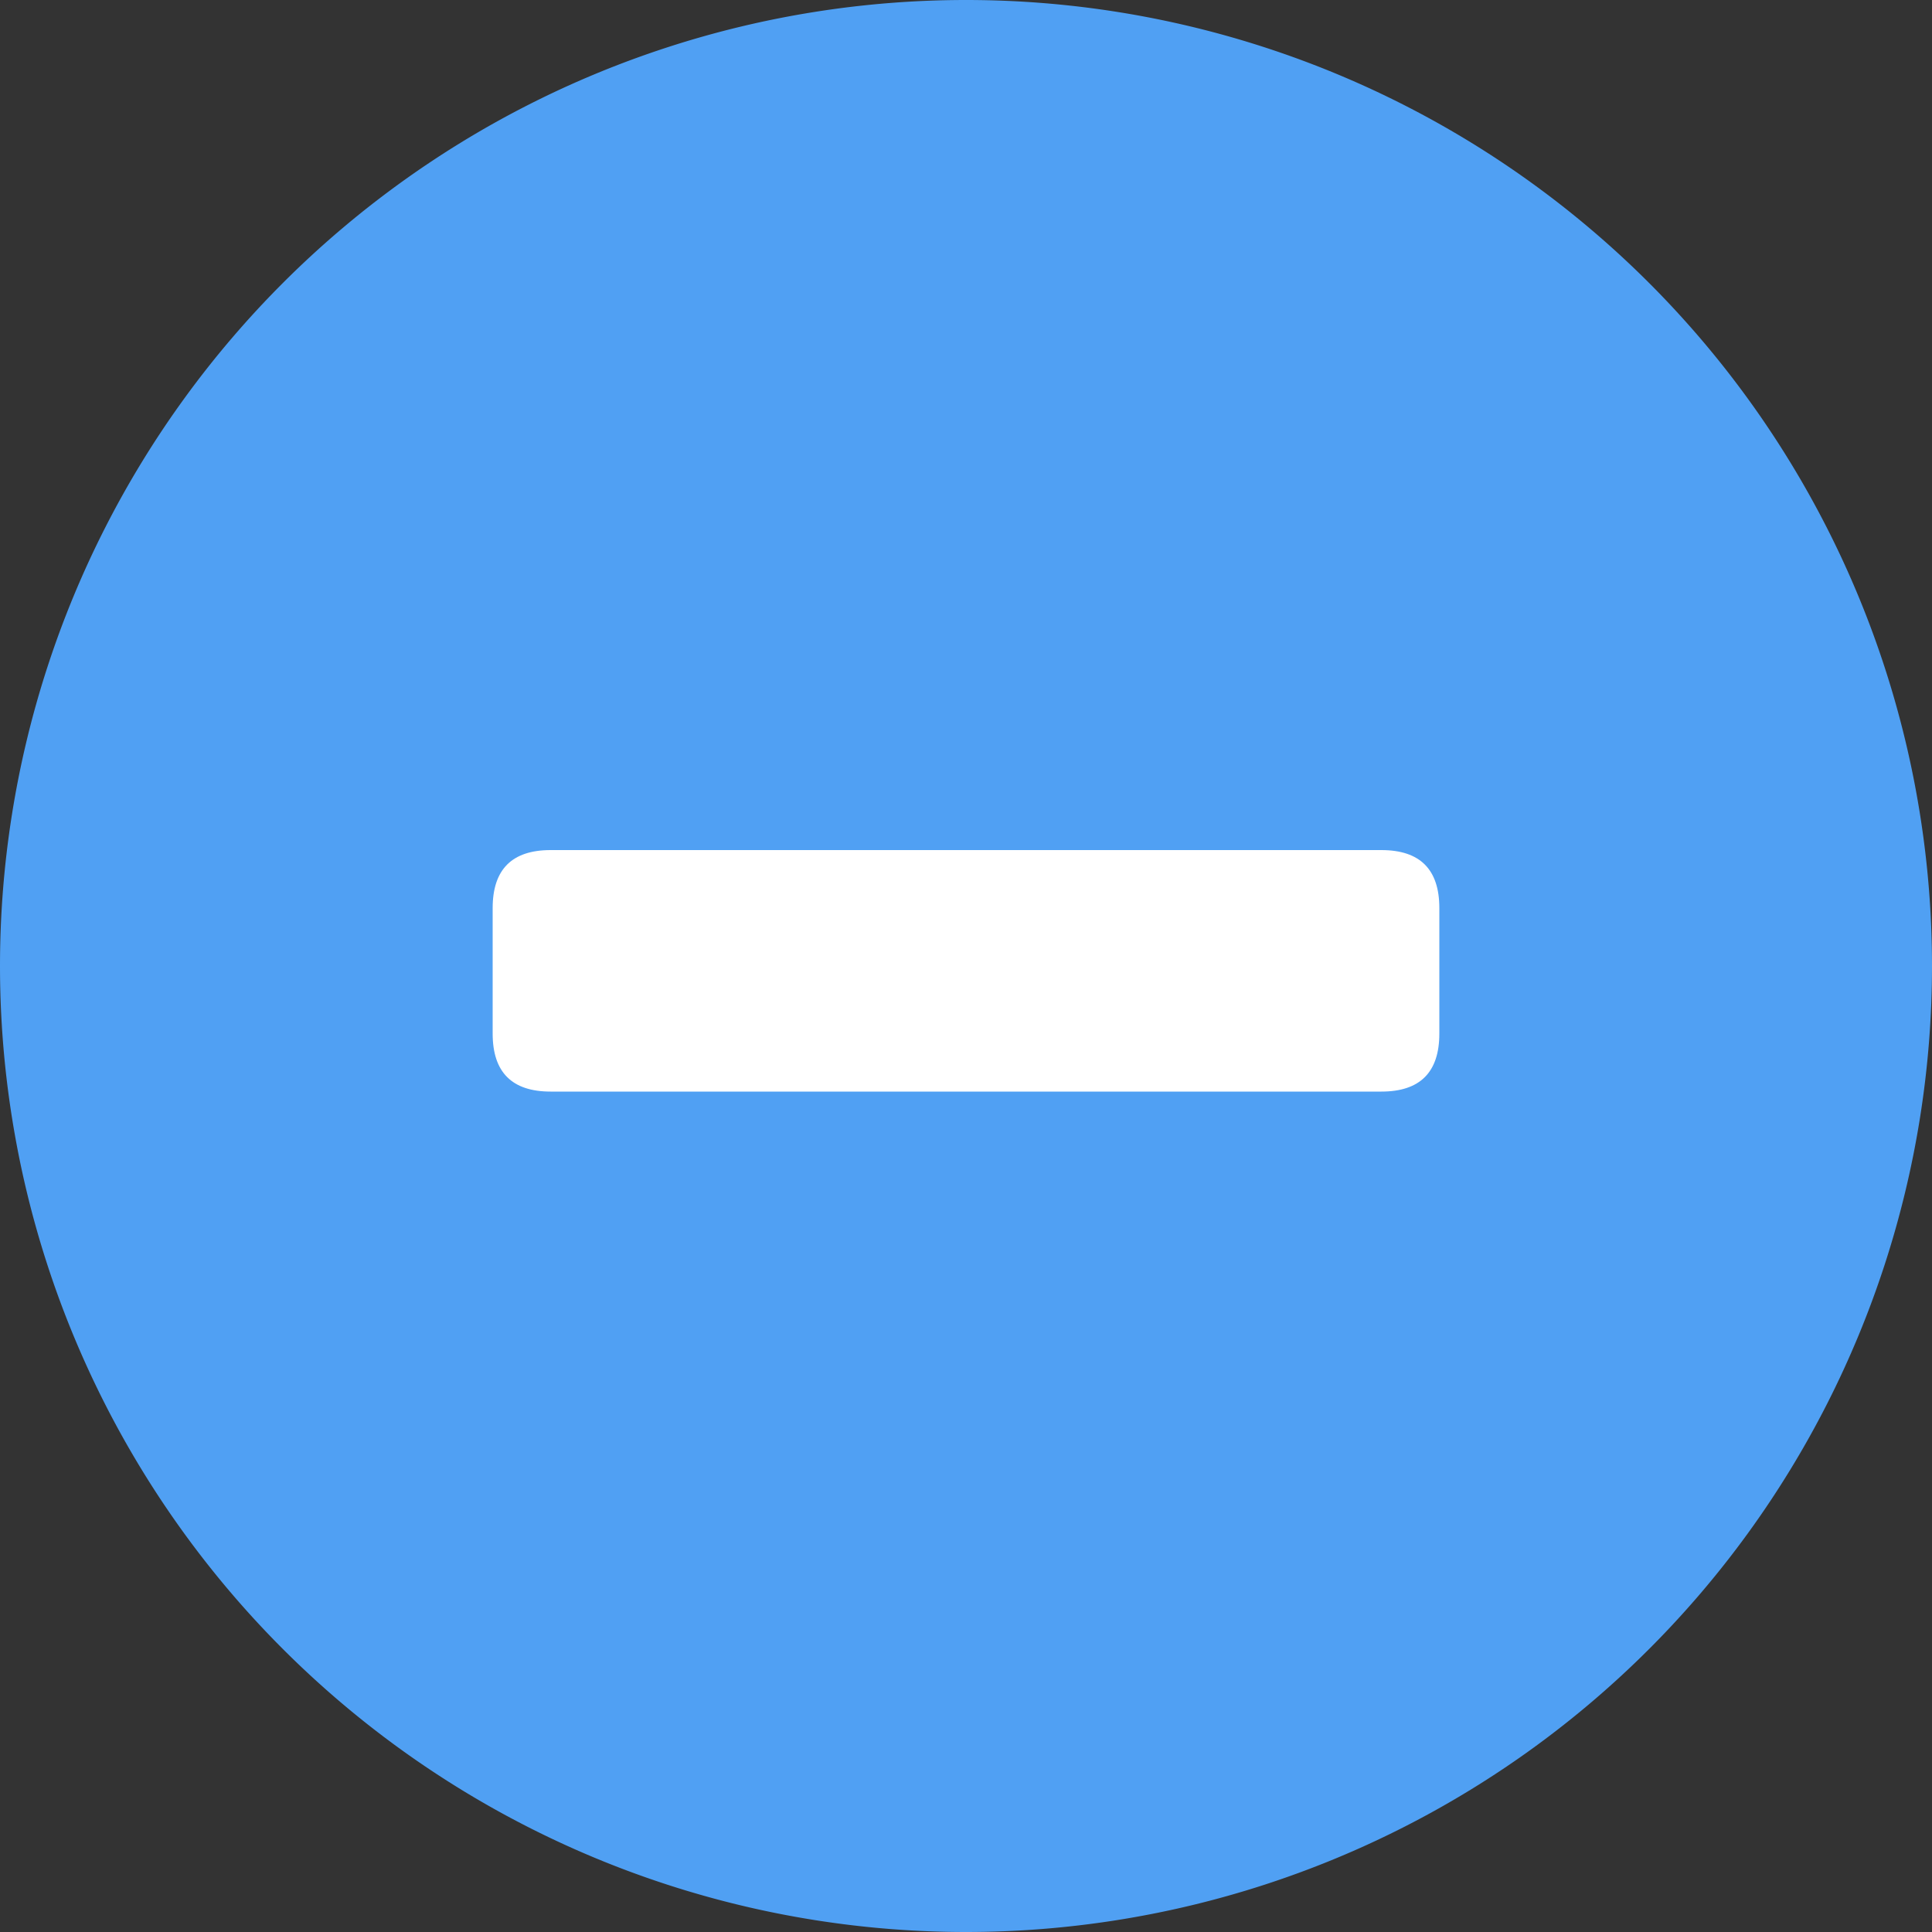
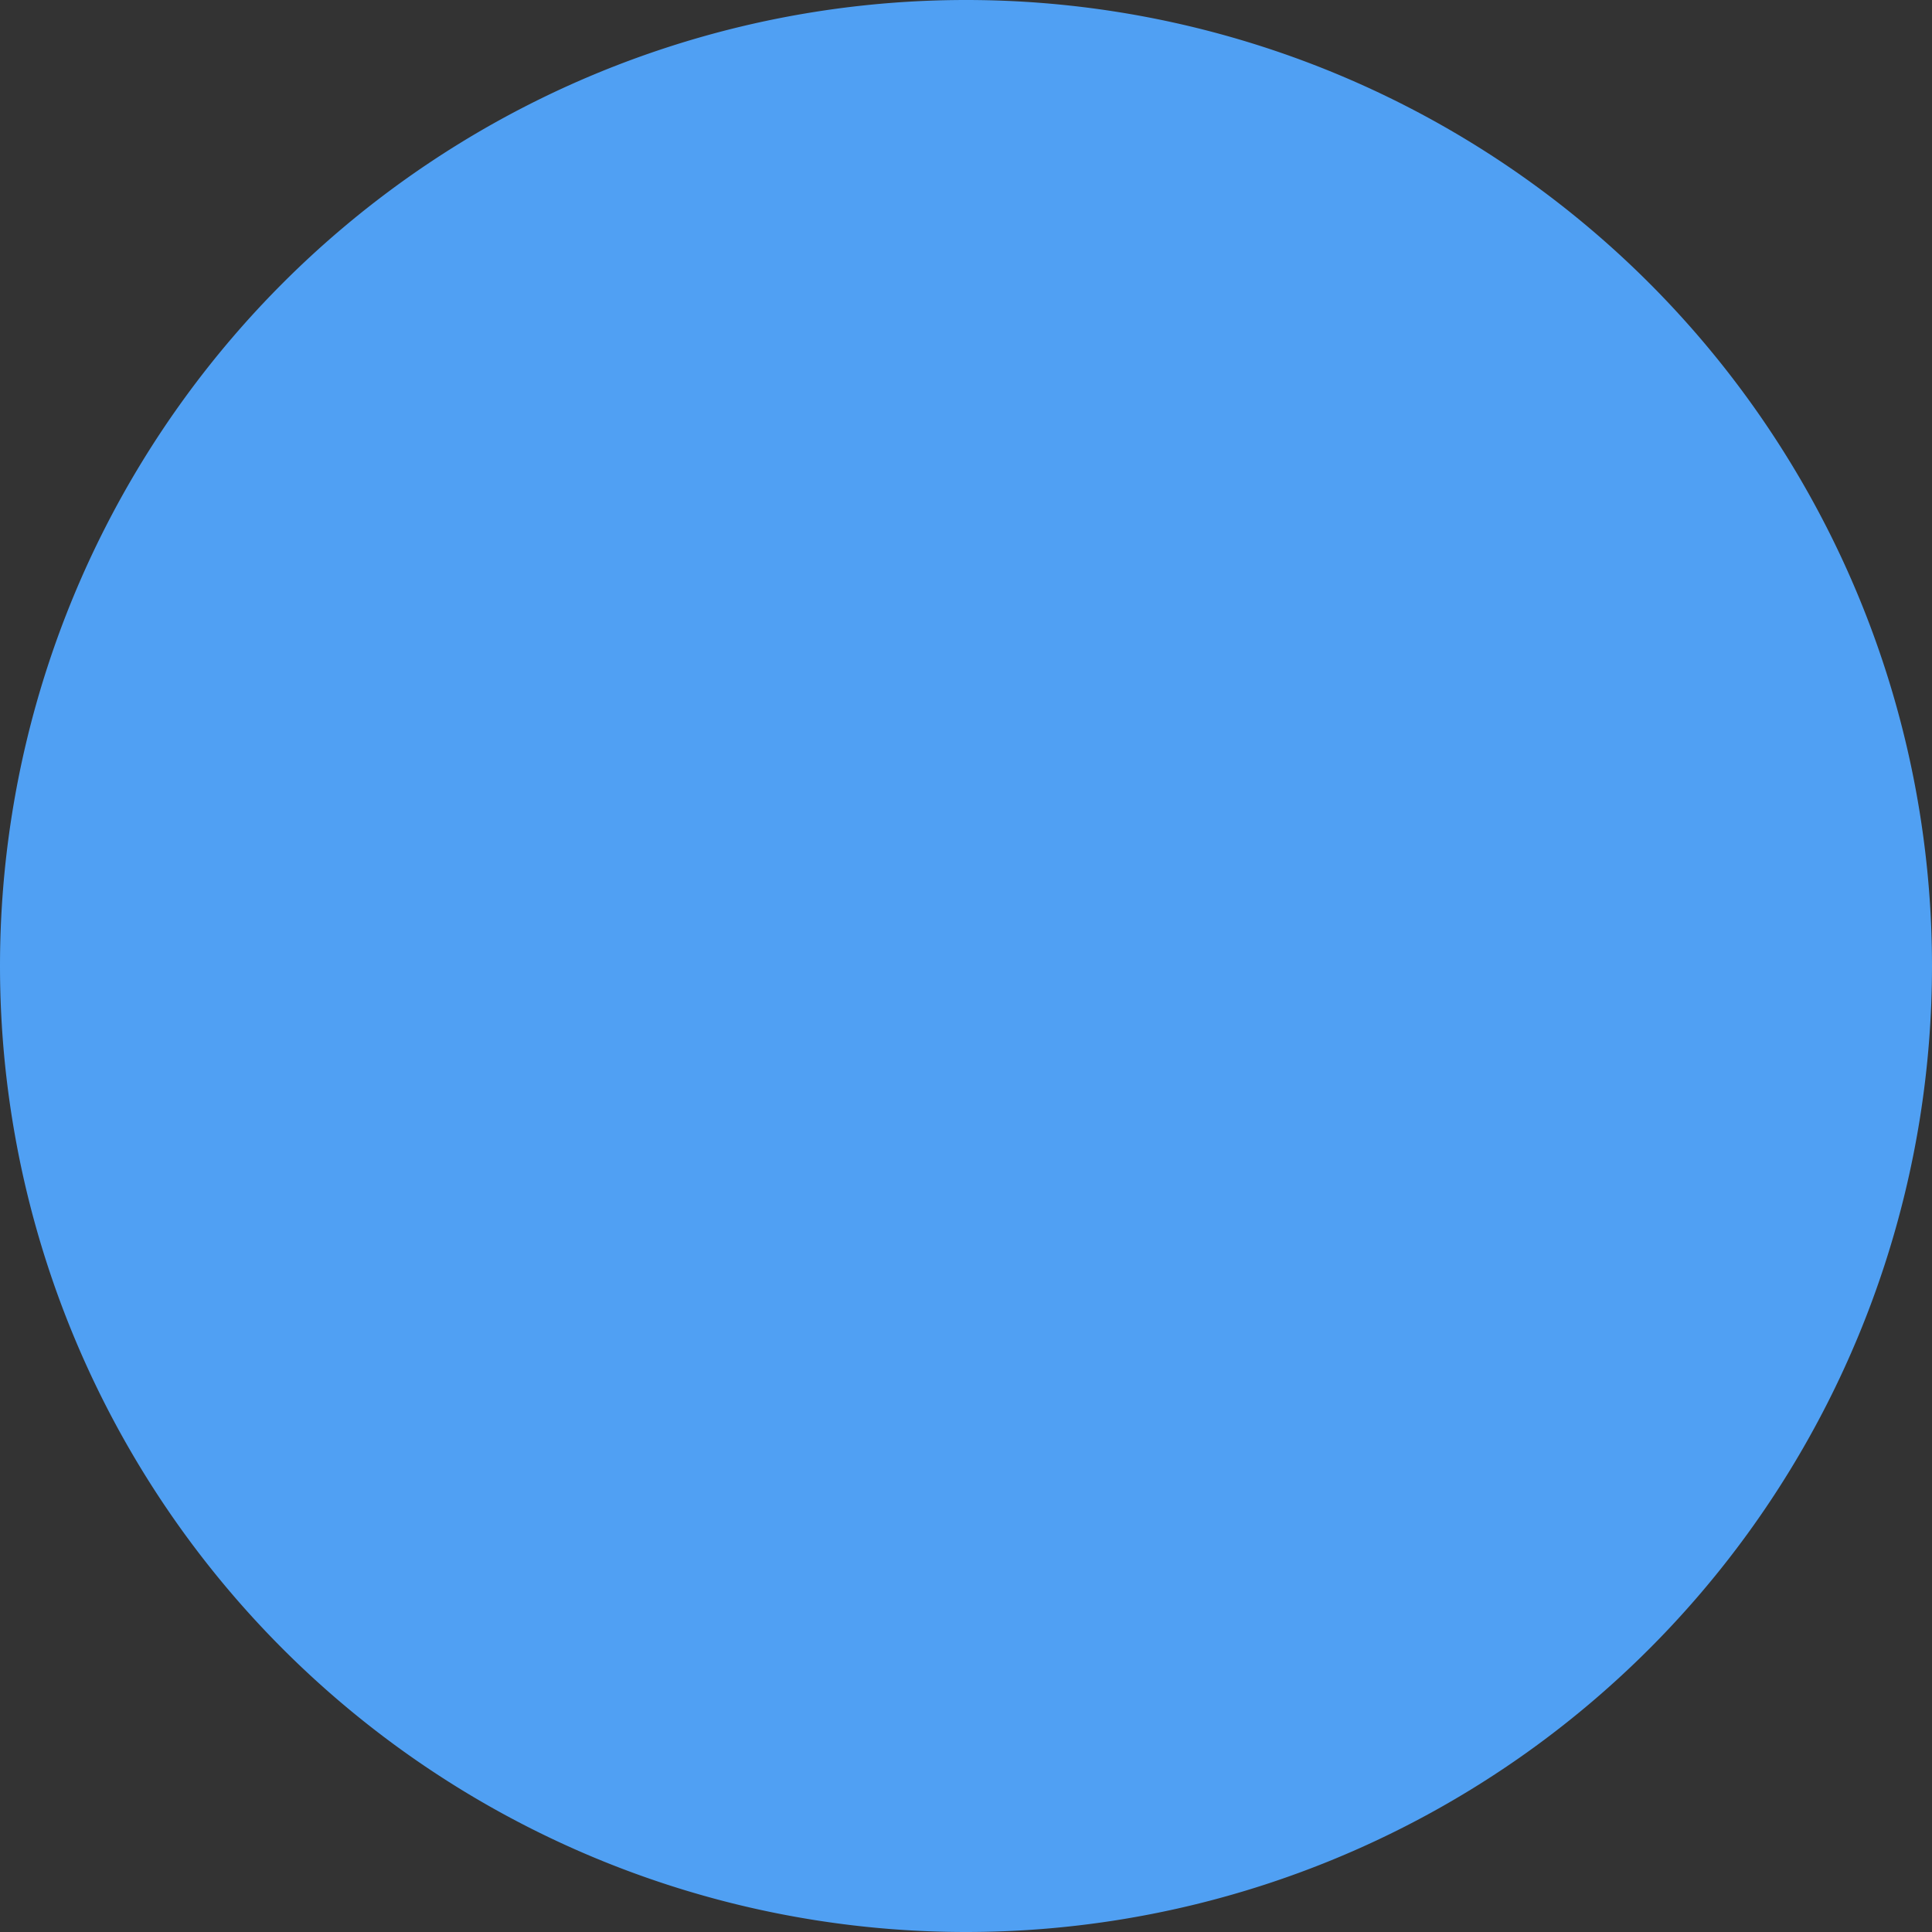
<svg xmlns="http://www.w3.org/2000/svg" height="200" width="200" version="1.1" viewBox="0 0 1024 1024" class="icon">
  <rect x="0" y="0" width="1024" height="1024" fill="#333333" stroke="none" />
  <path fill="#50A0F3" d="M0 512a512 512 0 1 0 1024 0 512 512 0 0 0-1024 0z" />
-   <path fill="#FFFFFF" d="M261.12 450.56m30.72 0l440.32 0q30.72 0 30.72 30.72l0 66.56q0 30.72-30.72 30.72l-440.32 0q-30.72 0-30.72-30.72l0-66.56q0-30.72 30.72-30.72Z" />
</svg>